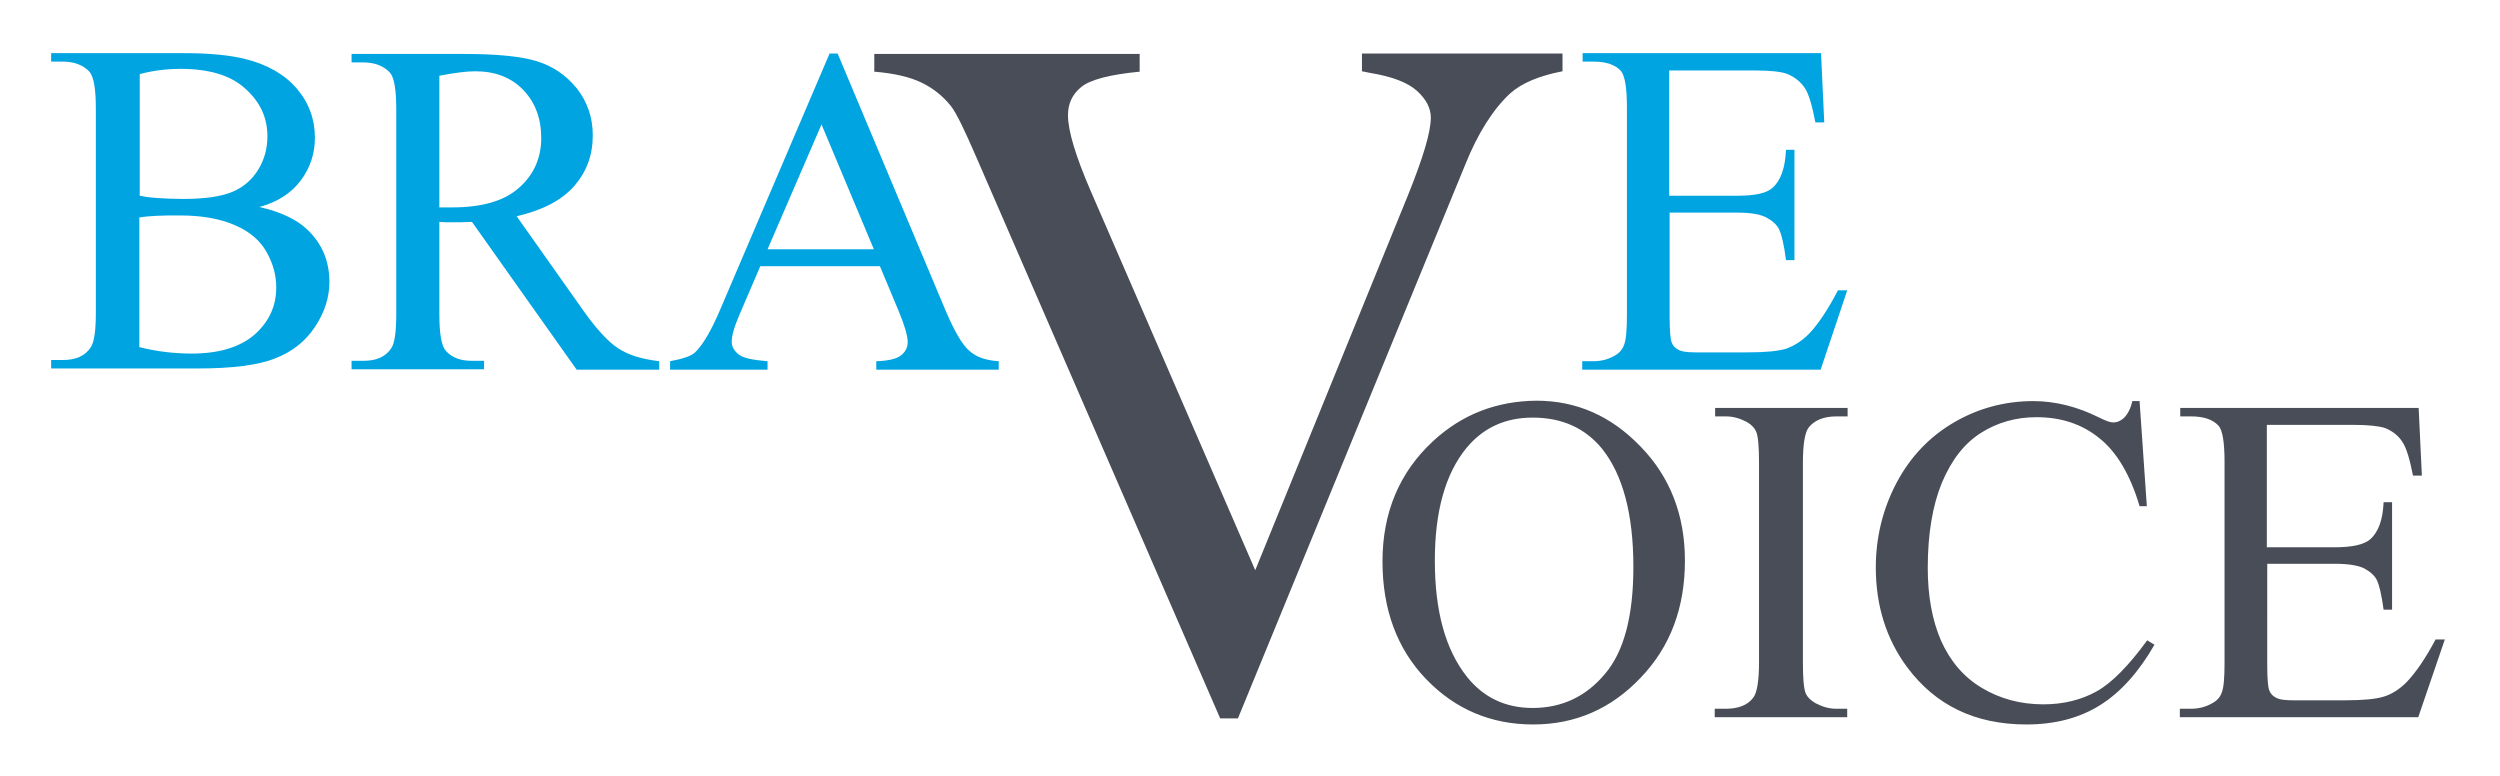
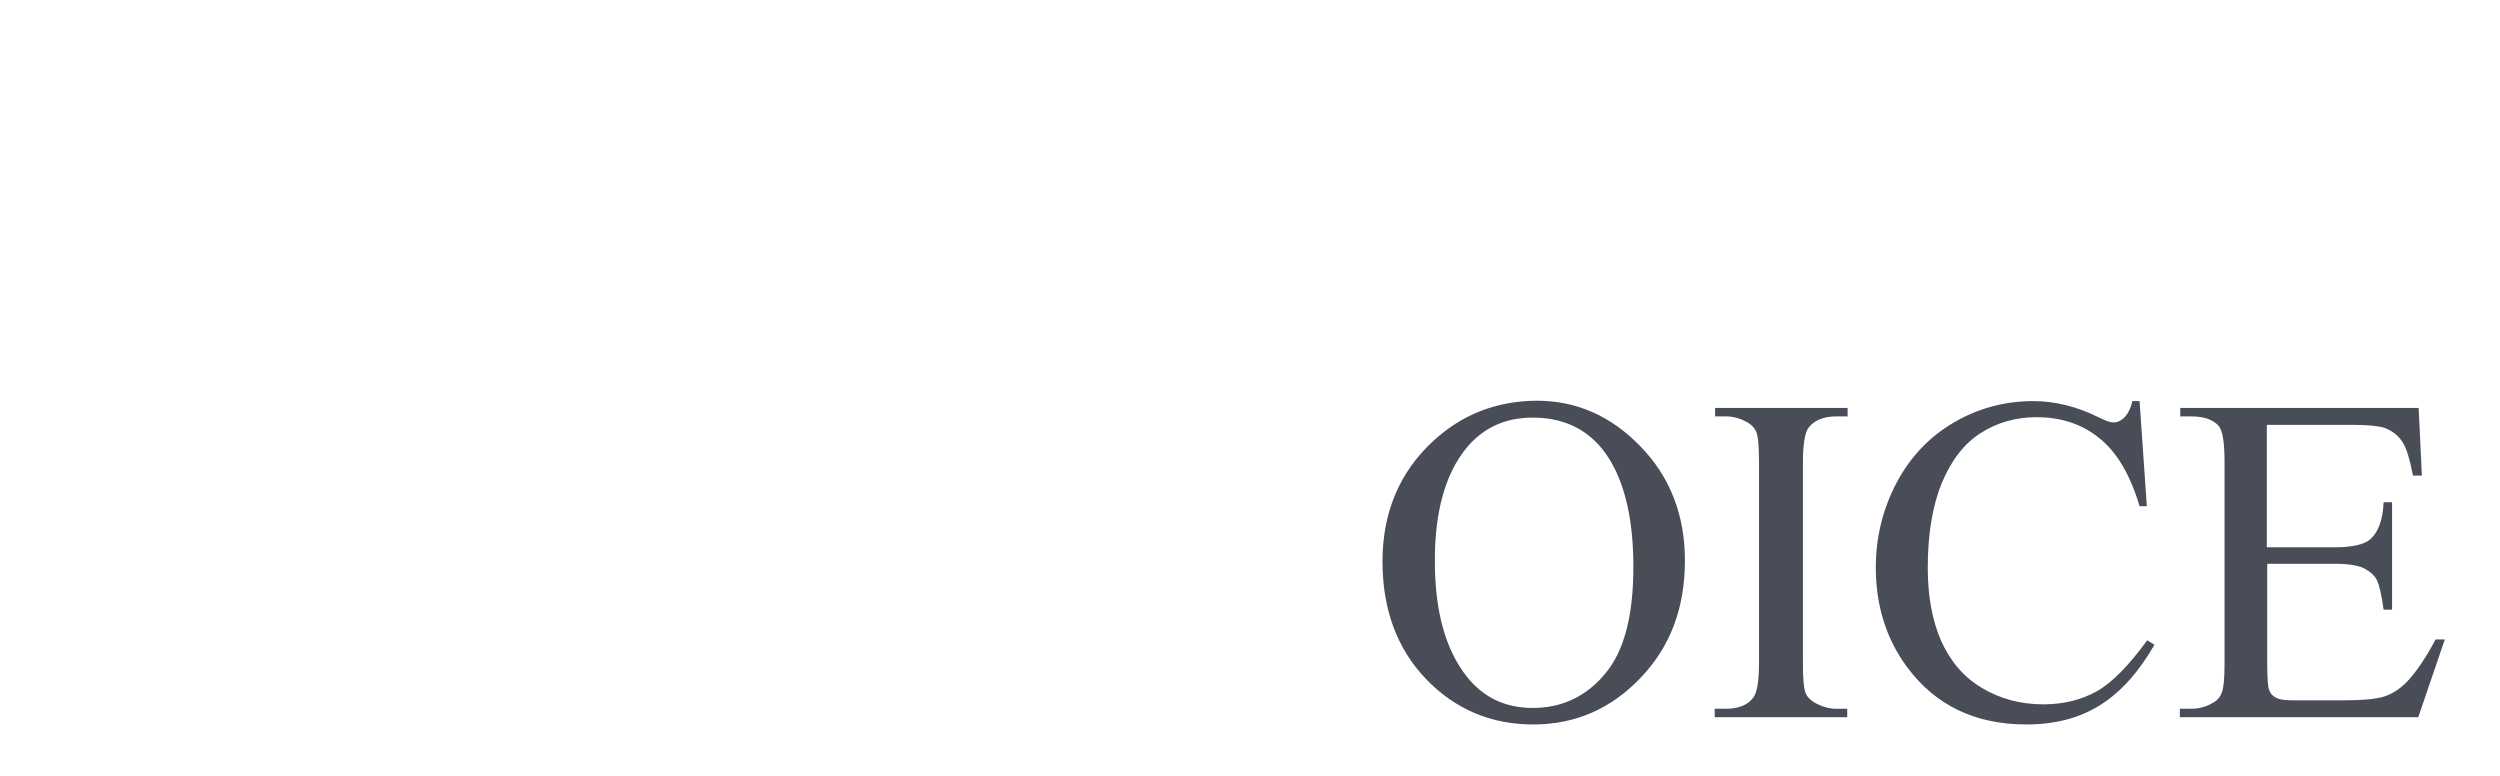
<svg xmlns="http://www.w3.org/2000/svg" version="1.1" id="Layer_1" x="0px" y="0px" viewBox="0 0 620.8 192.8" style="enable-background:new 0 0 620.8 192.8;" xml:space="preserve">
  <style type="text/css">
	.st0{fill:#00A4E1;}
	.st1{fill:#484D57;}
</style>
  <g>
-     <path class="st0" d="M74.7,44.8c2.3-3.1,3.5-6.6,3.5-10.6c0-4.6-1.5-8.7-4.5-12.2c-3-3.5-7.3-6-13-7.4c-3.7-0.9-8.7-1.4-14.9-1.4   H12.7v2.1h2.9c2.9,0,5.1,0.9,6.6,2.5c1.1,1.3,1.6,4.3,1.6,9.2v50.7c0,4.4-0.4,7.3-1.3,8.6c-1.4,2.1-3.7,3.1-6.9,3.1h-2.9v2.1H49   c8.6,0,15.1-0.8,19.3-2.5c4.2-1.6,7.5-4.2,9.9-7.8c2.4-3.6,3.6-7.3,3.6-11.2c0-5.1-1.8-9.5-5.5-13c-2.6-2.5-6.6-4.4-11.9-5.6   C68.9,50.2,72.4,47.9,74.7,44.8L74.7,44.8z M34.7,54c1-0.2,2.4-0.3,4-0.4c1.7-0.1,3.7-0.1,6-0.1c5.4,0,9.9,0.8,13.6,2.4   c3.7,1.6,6.3,3.8,7.9,6.7c1.6,2.8,2.4,5.8,2.4,8.8c0,4.6-1.8,8.5-5.4,11.7c-3.6,3.1-8.8,4.7-15.6,4.7c-4.3,0-8.6-0.5-13-1.6V54   L34.7,54z M66.4,33.8c0,3-0.7,5.7-2.2,8.2c-1.5,2.5-3.6,4.4-6.4,5.6s-6.9,1.8-12.4,1.8c-2.2,0-4.1-0.1-5.9-0.2   c-1.8-0.1-3.4-0.3-4.8-0.6V18.4c3-0.8,6.4-1.3,10.2-1.3c7,0,12.4,1.6,16,4.9C64.6,25.3,66.4,29.2,66.4,33.8L66.4,33.8z" />
-     <path class="st0" d="M163.7,91.8v-2.1c-4.2-0.5-7.6-1.5-10.2-3.2c-2.6-1.7-5.7-5.1-9.3-10.3l-15.9-22.5c6.5-1.5,11.2-4,14.3-7.5   c3.1-3.6,4.6-7.7,4.6-12.6c0-4.5-1.4-8.4-4-11.7c-2.7-3.3-6-5.5-9.9-6.7c-3.9-1.2-9.9-1.8-18-1.8h-28v2.1h2.9   c2.9,0,5.1,0.9,6.6,2.5c1.1,1.2,1.6,4.3,1.6,9.2v50.7c0,4.5-0.4,7.3-1.2,8.5c-1.4,2.2-3.7,3.2-7,3.2h-2.9v2.1h32.9v-2.1h-3   c-2.9,0-5-0.8-6.5-2.5c-1.1-1.2-1.6-4.3-1.6-9.2V55.1c0.6,0,1.2,0.1,1.8,0.1c0.6,0,1.1,0,1.6,0c1.2,0,2.8,0,4.7-0.1l26,36.7H163.7   L163.7,91.8z M112.3,51.5c-0.3,0-0.8,0-1.3,0c-0.5,0-1.2,0-1.9,0V18.8c3.7-0.7,6.7-1.1,8.9-1.1c4.9,0,8.9,1.5,11.9,4.6   c3,3.1,4.5,7.1,4.5,12c0,5-1.9,9.2-5.6,12.4C125.2,49.9,119.7,51.5,112.3,51.5L112.3,51.5z" />
-     <path class="st0" d="M248,91.8v-2.1c-3.1-0.2-5.6-1-7.3-2.6c-1.8-1.5-3.7-4.9-5.9-10L208,13.3h-2l-27,63.2c-2.3,5.5-4.5,9.2-6.4,11   c-0.9,0.9-3,1.6-6.2,2.2v2.1h24.2v-2.1c-3.7-0.3-6.1-0.8-7.2-1.7c-1.1-0.9-1.7-1.9-1.7-3.1c0-1.5,0.6-3.7,1.9-6.7l5.2-12.1h29.7   l4.6,11c1.5,3.6,2.3,6.2,2.3,7.9c0,1.2-0.5,2.3-1.6,3.2c-1.1,0.9-3.1,1.4-6.2,1.5v2.1H248L248,91.8z M217,61.9h-26.4l13.4-31   L217,61.9L217,61.9z" />
-     <path class="st0" d="M435.9,17.5c3.8,0,6.5,0.3,8,0.9c1.9,0.8,3.3,2,4.3,3.5c1,1.5,1.8,4.4,2.6,8.5h2.2l-0.8-17.2h-59.2v2.1h2.7   c3.2,0,5.4,0.8,6.8,2.3c1,1.2,1.5,4.2,1.5,9.2V78c0,3.8-0.2,6.4-0.7,7.6c-0.4,1.2-1.3,2.2-2.5,2.8c-1.6,0.9-3.3,1.3-5.2,1.3h-2.7   v2.1h59.2l6.6-19.7h-2.3c-2.5,4.8-4.9,8.4-7.2,10.8c-1.8,1.8-3.7,3-5.7,3.7c-2,0.6-5.1,0.9-9.5,0.9h-13c-2.1,0-3.5-0.2-4.3-0.7   c-0.8-0.4-1.3-1-1.6-1.8c-0.3-0.8-0.5-2.9-0.5-6.3V52.8h16.9c3.2,0,5.6,0.4,7.1,1.2c1.5,0.8,2.7,1.8,3.3,3.2   c0.5,1.1,1.1,3.5,1.6,7.4h2.1V37.2h-2.1c-0.2,4.5-1.3,7.6-3.3,9.4c-1.5,1.4-4.4,2-8.8,2h-16.9V17.5H435.9L435.9,17.5z" />
-     <path class="st1" d="M338.2,13.3v4.4c1,0.2,1.6,0.3,2,0.4c5.5,0.9,9.4,2.4,11.7,4.5c2.3,2.1,3.4,4.3,3.4,6.6   c0,3.6-1.9,9.9-5.6,19.1l-38,93.3l-41-94.5c-3.6-8.4-5.5-14.6-5.5-18.5c0-2.9,1.1-5.2,3.3-7c2.2-1.8,7.1-3.1,14.5-3.8v-4.4h-65.9   v4.4c4.9,0.4,8.8,1.3,11.7,2.7c2.9,1.4,5.3,3.3,7.3,5.8c1.3,1.6,3.4,5.9,6.5,13.1l60.4,139h4.4L363.8,41c3.2-8,7-13.9,11.2-17.8   c2.9-2.6,7.3-4.4,13-5.5v-4.4H338.2L338.2,13.3z" />
    <path class="st1" d="M355.8,109.6c-8.3,7.7-12.5,17.7-12.5,29.8c0,11.9,3.6,21.7,10.8,29.2c7.2,7.5,16.1,11.3,26.6,11.3   c10.5,0,19.4-3.9,26.7-11.6c7.4-7.7,11-17.4,11-29.1c0-11.3-3.7-20.8-11-28.3c-7.3-7.6-15.9-11.4-25.9-11.4   C371.6,99.6,363,102.9,355.8,109.6L355.8,109.6L355.8,109.6z M397.8,111.4c5.2,6.5,7.8,16.3,7.8,29.4c0,12.1-2.3,21-7.1,26.6   c-4.7,5.6-10.7,8.4-17.9,8.4c-6.8,0-12.2-2.6-16.3-7.7c-5.4-6.8-8-16.4-8-28.9c0-12.2,2.6-21.5,7.8-27.9c4.2-5.1,9.7-7.6,16.5-7.6   C387.9,103.7,393.6,106.3,397.8,111.4L397.8,111.4L397.8,111.4z M456,176c-1.8,0-3.5-0.5-5.2-1.4c-1.2-0.7-2-1.5-2.4-2.4   c-0.5-1.2-0.7-3.8-0.7-7.7v-49.6c0-4.6,0.5-7.5,1.4-8.7c1.4-1.8,3.7-2.8,6.9-2.8h2.8v-2.1h-32.9v2.1h2.7c1.8,0,3.5,0.5,5.2,1.4   c1.2,0.7,1.9,1.5,2.3,2.4c0.5,1.2,0.7,3.8,0.7,7.7v49.6c0,4.6-0.5,7.5-1.4,8.7c-1.4,1.9-3.7,2.8-6.9,2.8h-2.7v2.1h32.9V176H456   L456,176z M529.5,99.6c-0.4,1.8-1.1,3.2-2.1,4.2c-0.8,0.7-1.6,1.1-2.7,1.1c-0.7,0-1.8-0.4-3.4-1.2c-5.4-2.7-10.9-4.1-16.4-4.1   c-7.1,0-13.7,1.8-19.7,5.3c-6,3.5-10.8,8.5-14.2,14.9c-3.4,6.4-5.2,13.5-5.2,21.1c0,9.5,2.6,17.8,7.8,24.8   c7,9.4,16.8,14.2,29.6,14.2c7.1,0,13.2-1.6,18.3-4.8c5.1-3.2,9.6-8.2,13.5-15l-1.8-1.1c-4.6,6.3-8.8,10.6-12.6,12.7   c-3.8,2.1-8.2,3.2-13.2,3.2c-5.7,0-10.8-1.4-15.3-4.1c-4.5-2.7-7.8-6.6-10.1-11.7c-2.2-5.1-3.3-11.1-3.3-18.1   c0-8.4,1.2-15.5,3.5-21.1c2.4-5.7,5.6-9.8,9.7-12.4c4.1-2.6,8.7-3.9,13.8-3.9c6.1,0,11.3,1.7,15.6,5.2c4.3,3.4,7.7,9.1,10,16.9h1.8   l-1.8-26.1H529.5L529.5,99.6z M584.3,105.5c3.8,0,6.5,0.3,8,0.8c1.9,0.8,3.3,1.9,4.3,3.5c1,1.5,1.8,4.3,2.6,8.3h2.2l-0.8-16.8   h-59.2v2.1h2.7c3.2,0,5.4,0.8,6.8,2.3c1,1.1,1.5,4.1,1.5,9v49.9c0,3.7-0.2,6.2-0.7,7.4c-0.4,1.2-1.3,2.1-2.5,2.7   c-1.6,0.9-3.3,1.3-5.2,1.3h-2.7v2.1h59.2l6.6-19.3h-2.3c-2.5,4.7-4.9,8.2-7.2,10.6c-1.8,1.8-3.7,3-5.7,3.6c-2,0.6-5.1,0.9-9.5,0.9   h-13c-2.1,0-3.5-0.2-4.3-0.7c-0.8-0.4-1.3-1-1.6-1.8c-0.3-0.7-0.5-2.8-0.5-6.2V140h16.9c3.2,0,5.6,0.4,7.1,1.1   c1.5,0.8,2.7,1.8,3.3,3.1c0.5,1.1,1.1,3.5,1.6,7.2h2.1v-26.7h-2.1c-0.2,4.4-1.3,7.4-3.3,9.2c-1.5,1.3-4.4,2-8.8,2h-16.9v-30.4   H584.3L584.3,105.5z" />
  </g>
</svg>